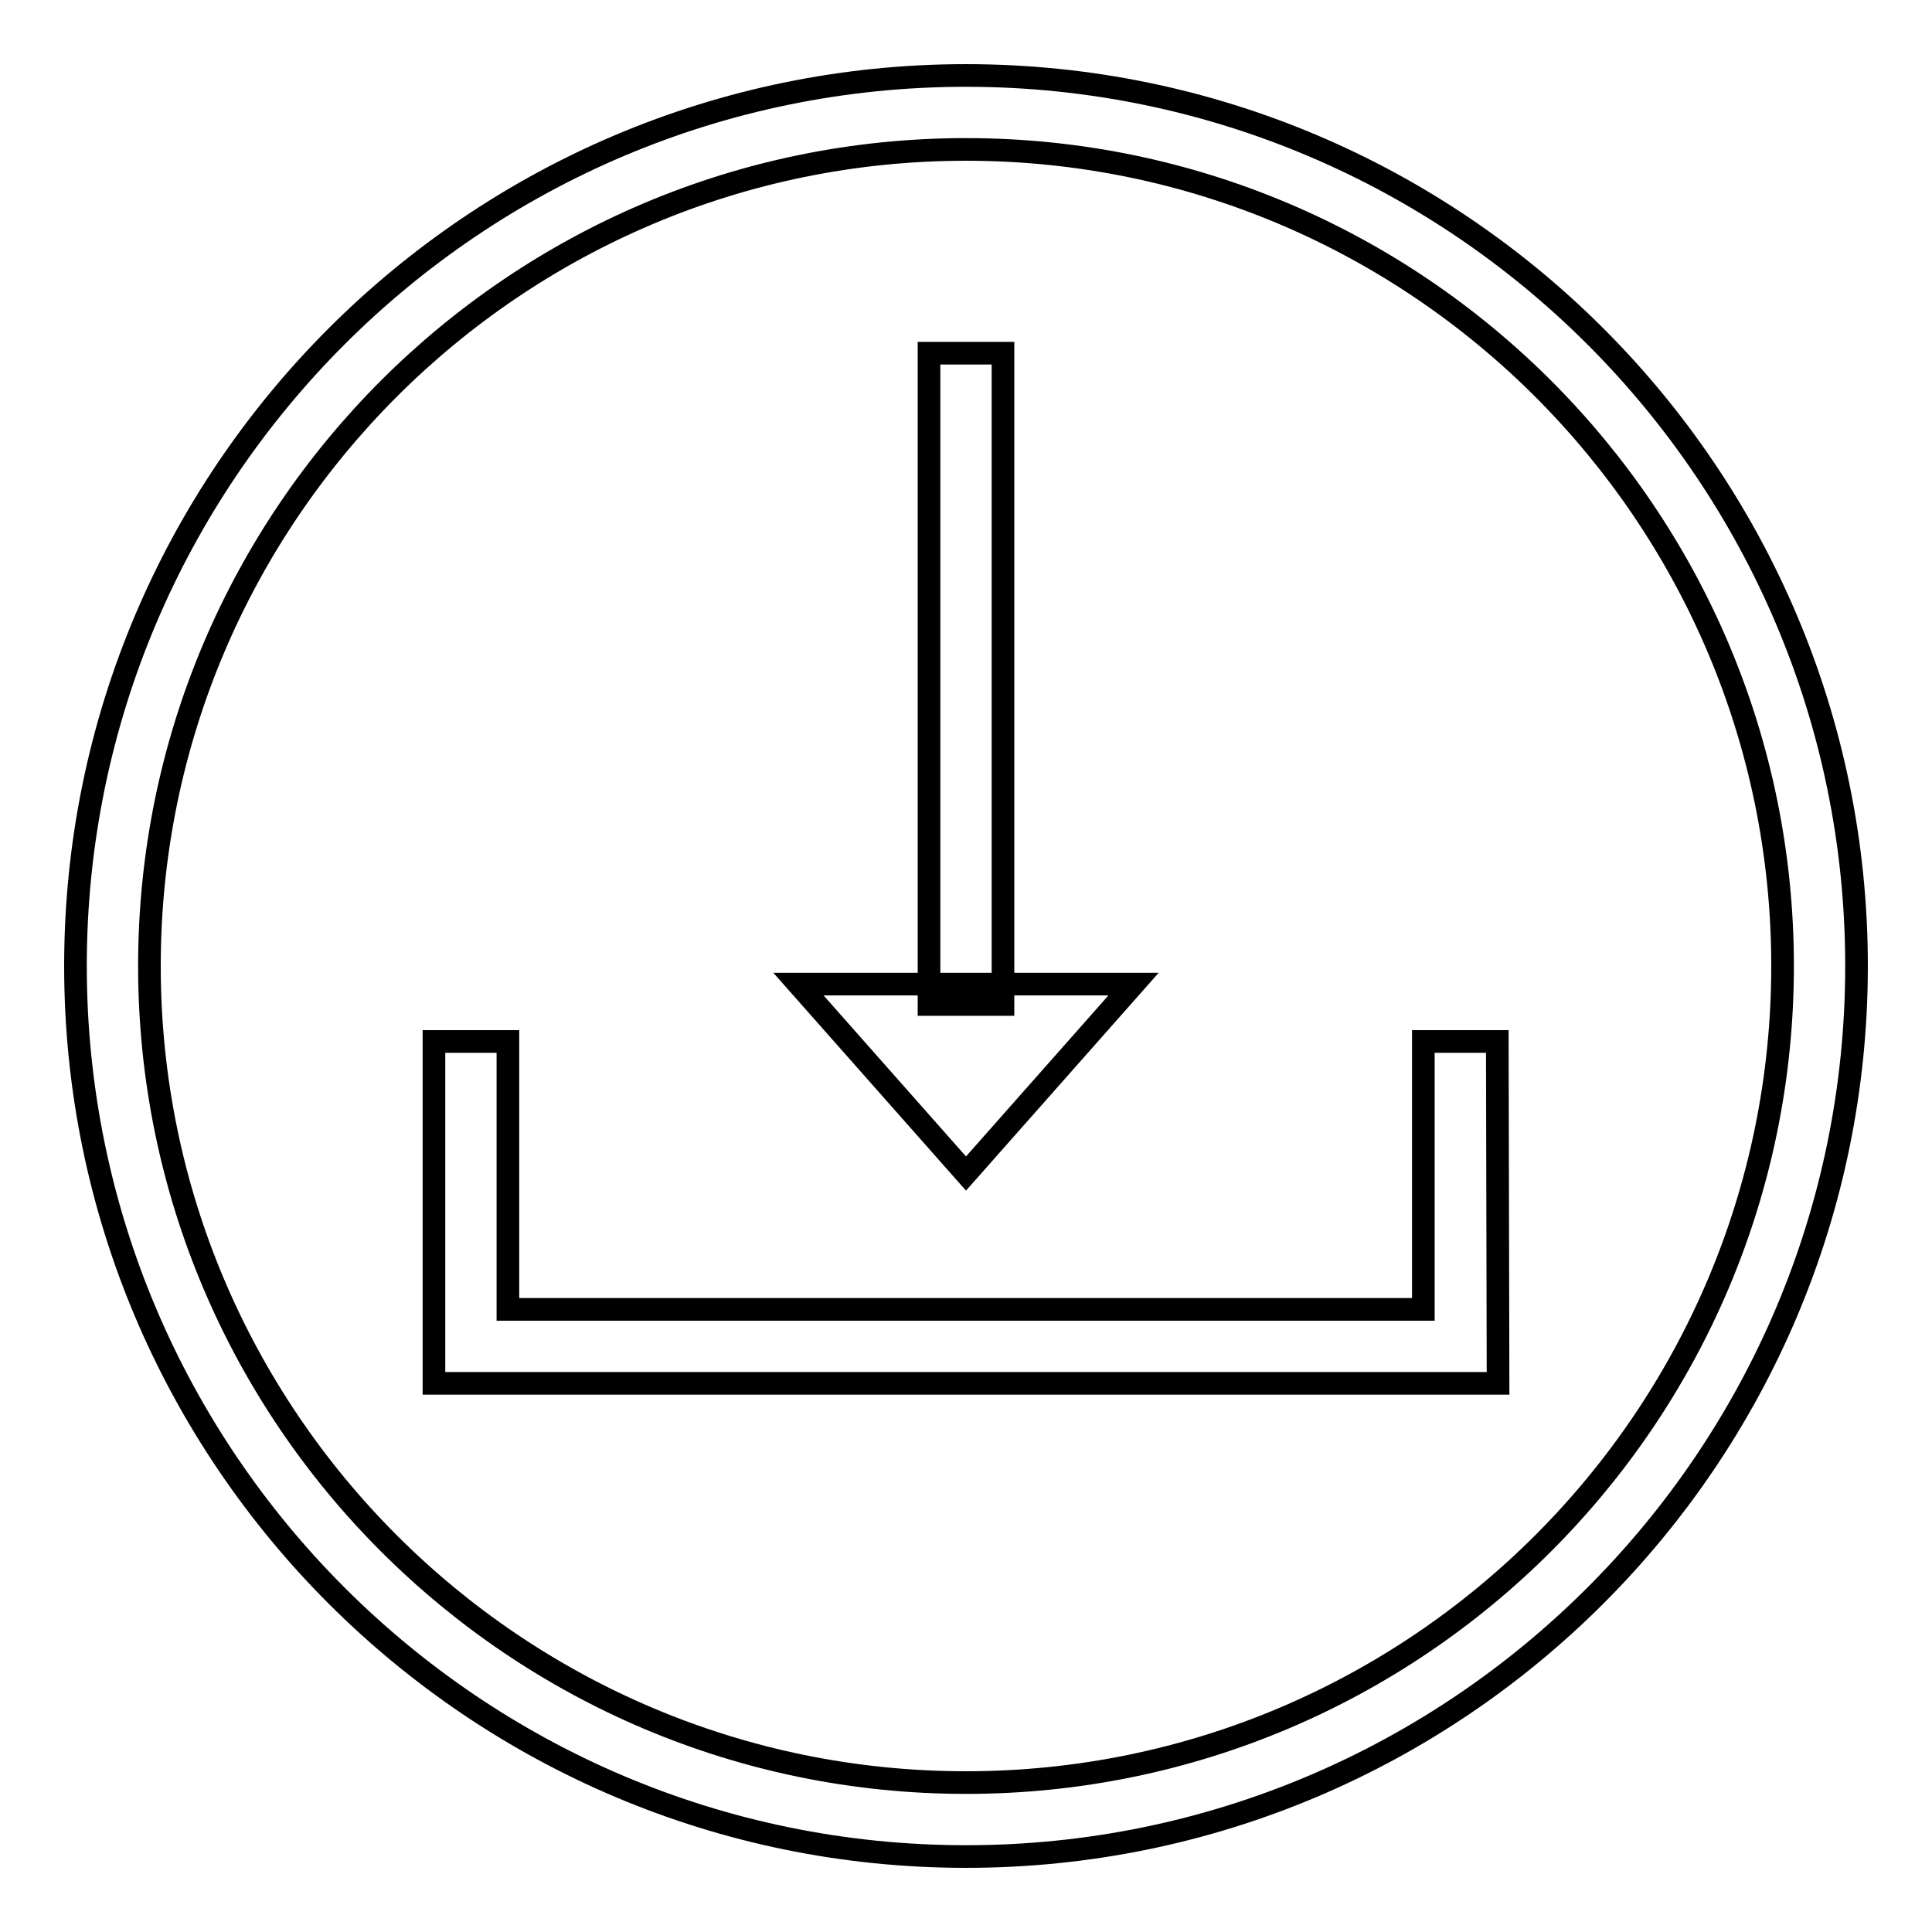
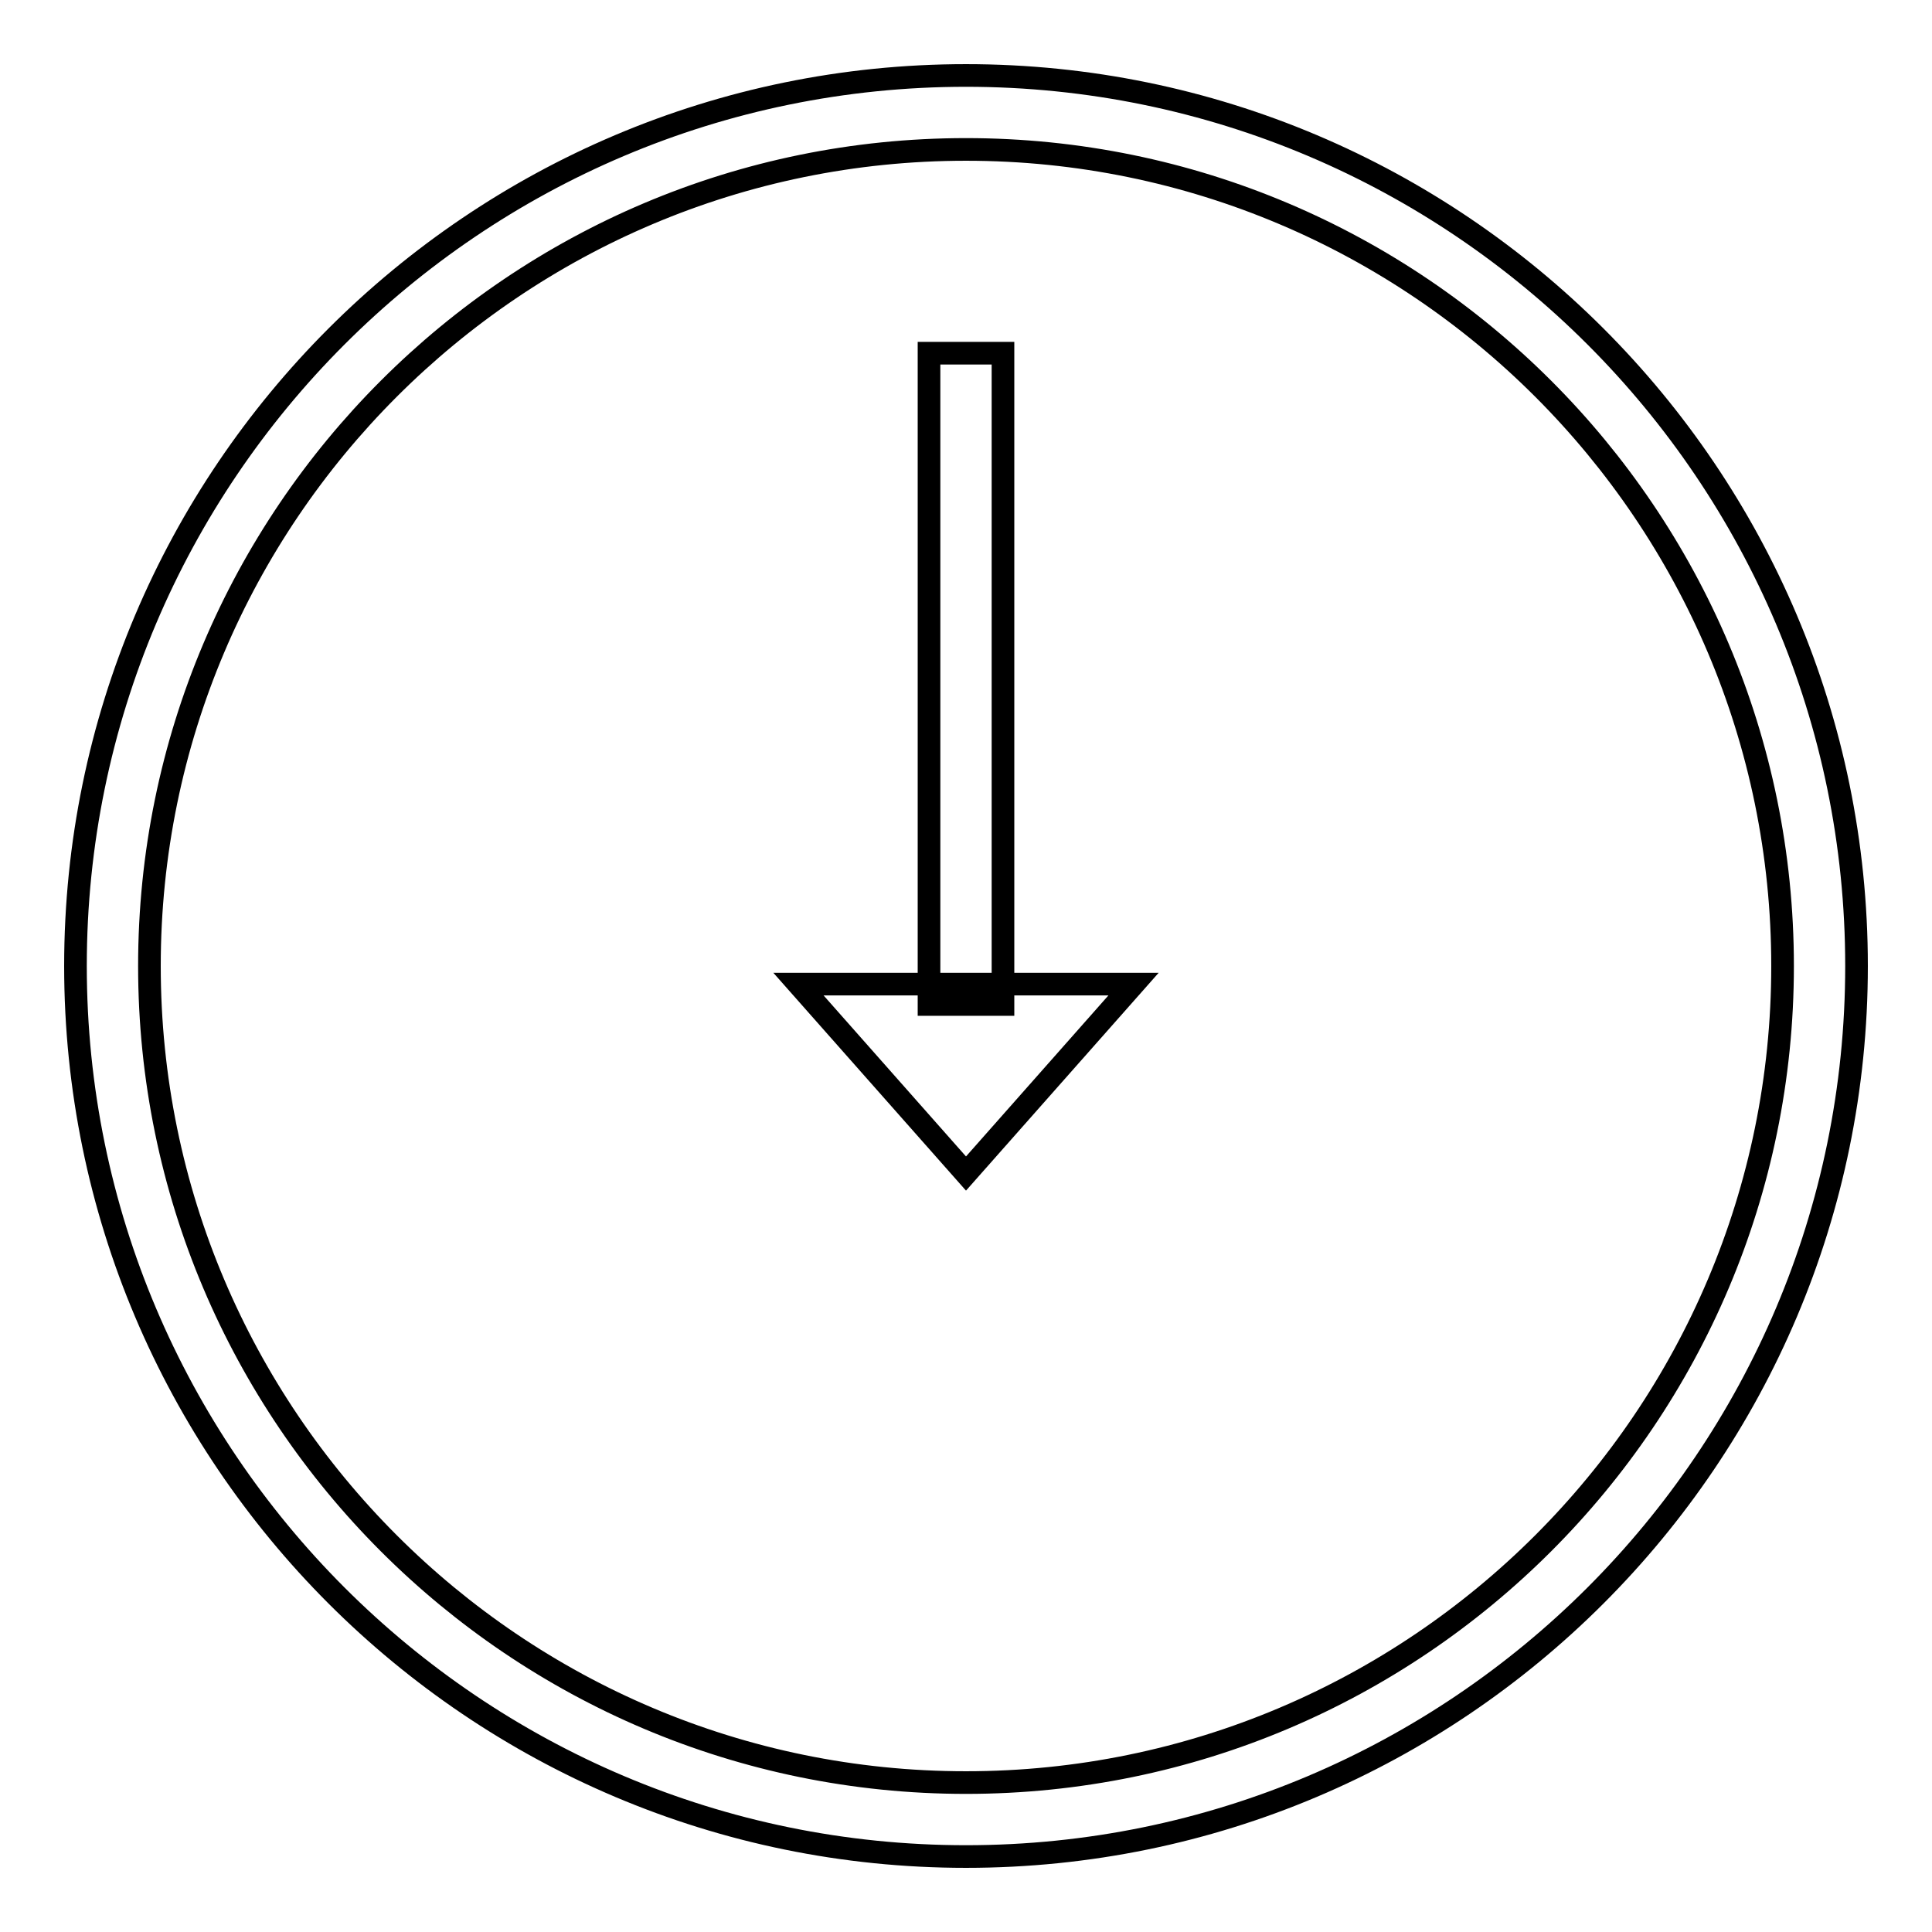
<svg xmlns="http://www.w3.org/2000/svg" version="1.1" x="0px" y="0px" viewBox="0 0 256 256" enable-background="new 0 0 256 256" xml:space="preserve">
  <g>
    <g>
      <path stroke-width="3" fill-opacity="0" stroke="#000000" d="M128,246c-65.1,0-118-52.9-118-118C10,62.9,62.9,10,128,10c65.1,0,118,52.9,118,118C246,193.1,193.1,246,128,246z M128,19.8C68.3,19.8,19.8,68.3,19.8,128S68.3,236.2,128,236.2S236.2,187.7,236.2,128S187.7,19.8,128,19.8z" />
-       <path stroke-width="3" fill-opacity="0" stroke="#000000" d="M198.5,183.3h-141V138h9.8v35.5h121.3V138h9.8L198.5,183.3L198.5,183.3z" />
      <path stroke-width="3" fill-opacity="0" stroke="#000000" d="M123.1,46.8h9.8v86.3h-9.8V46.8L123.1,46.8z" />
      <path stroke-width="3" fill-opacity="0" stroke="#000000" d="M150.2,130.4L128,155.5l-22.2-25.1H150.2z" />
    </g>
  </g>
</svg>